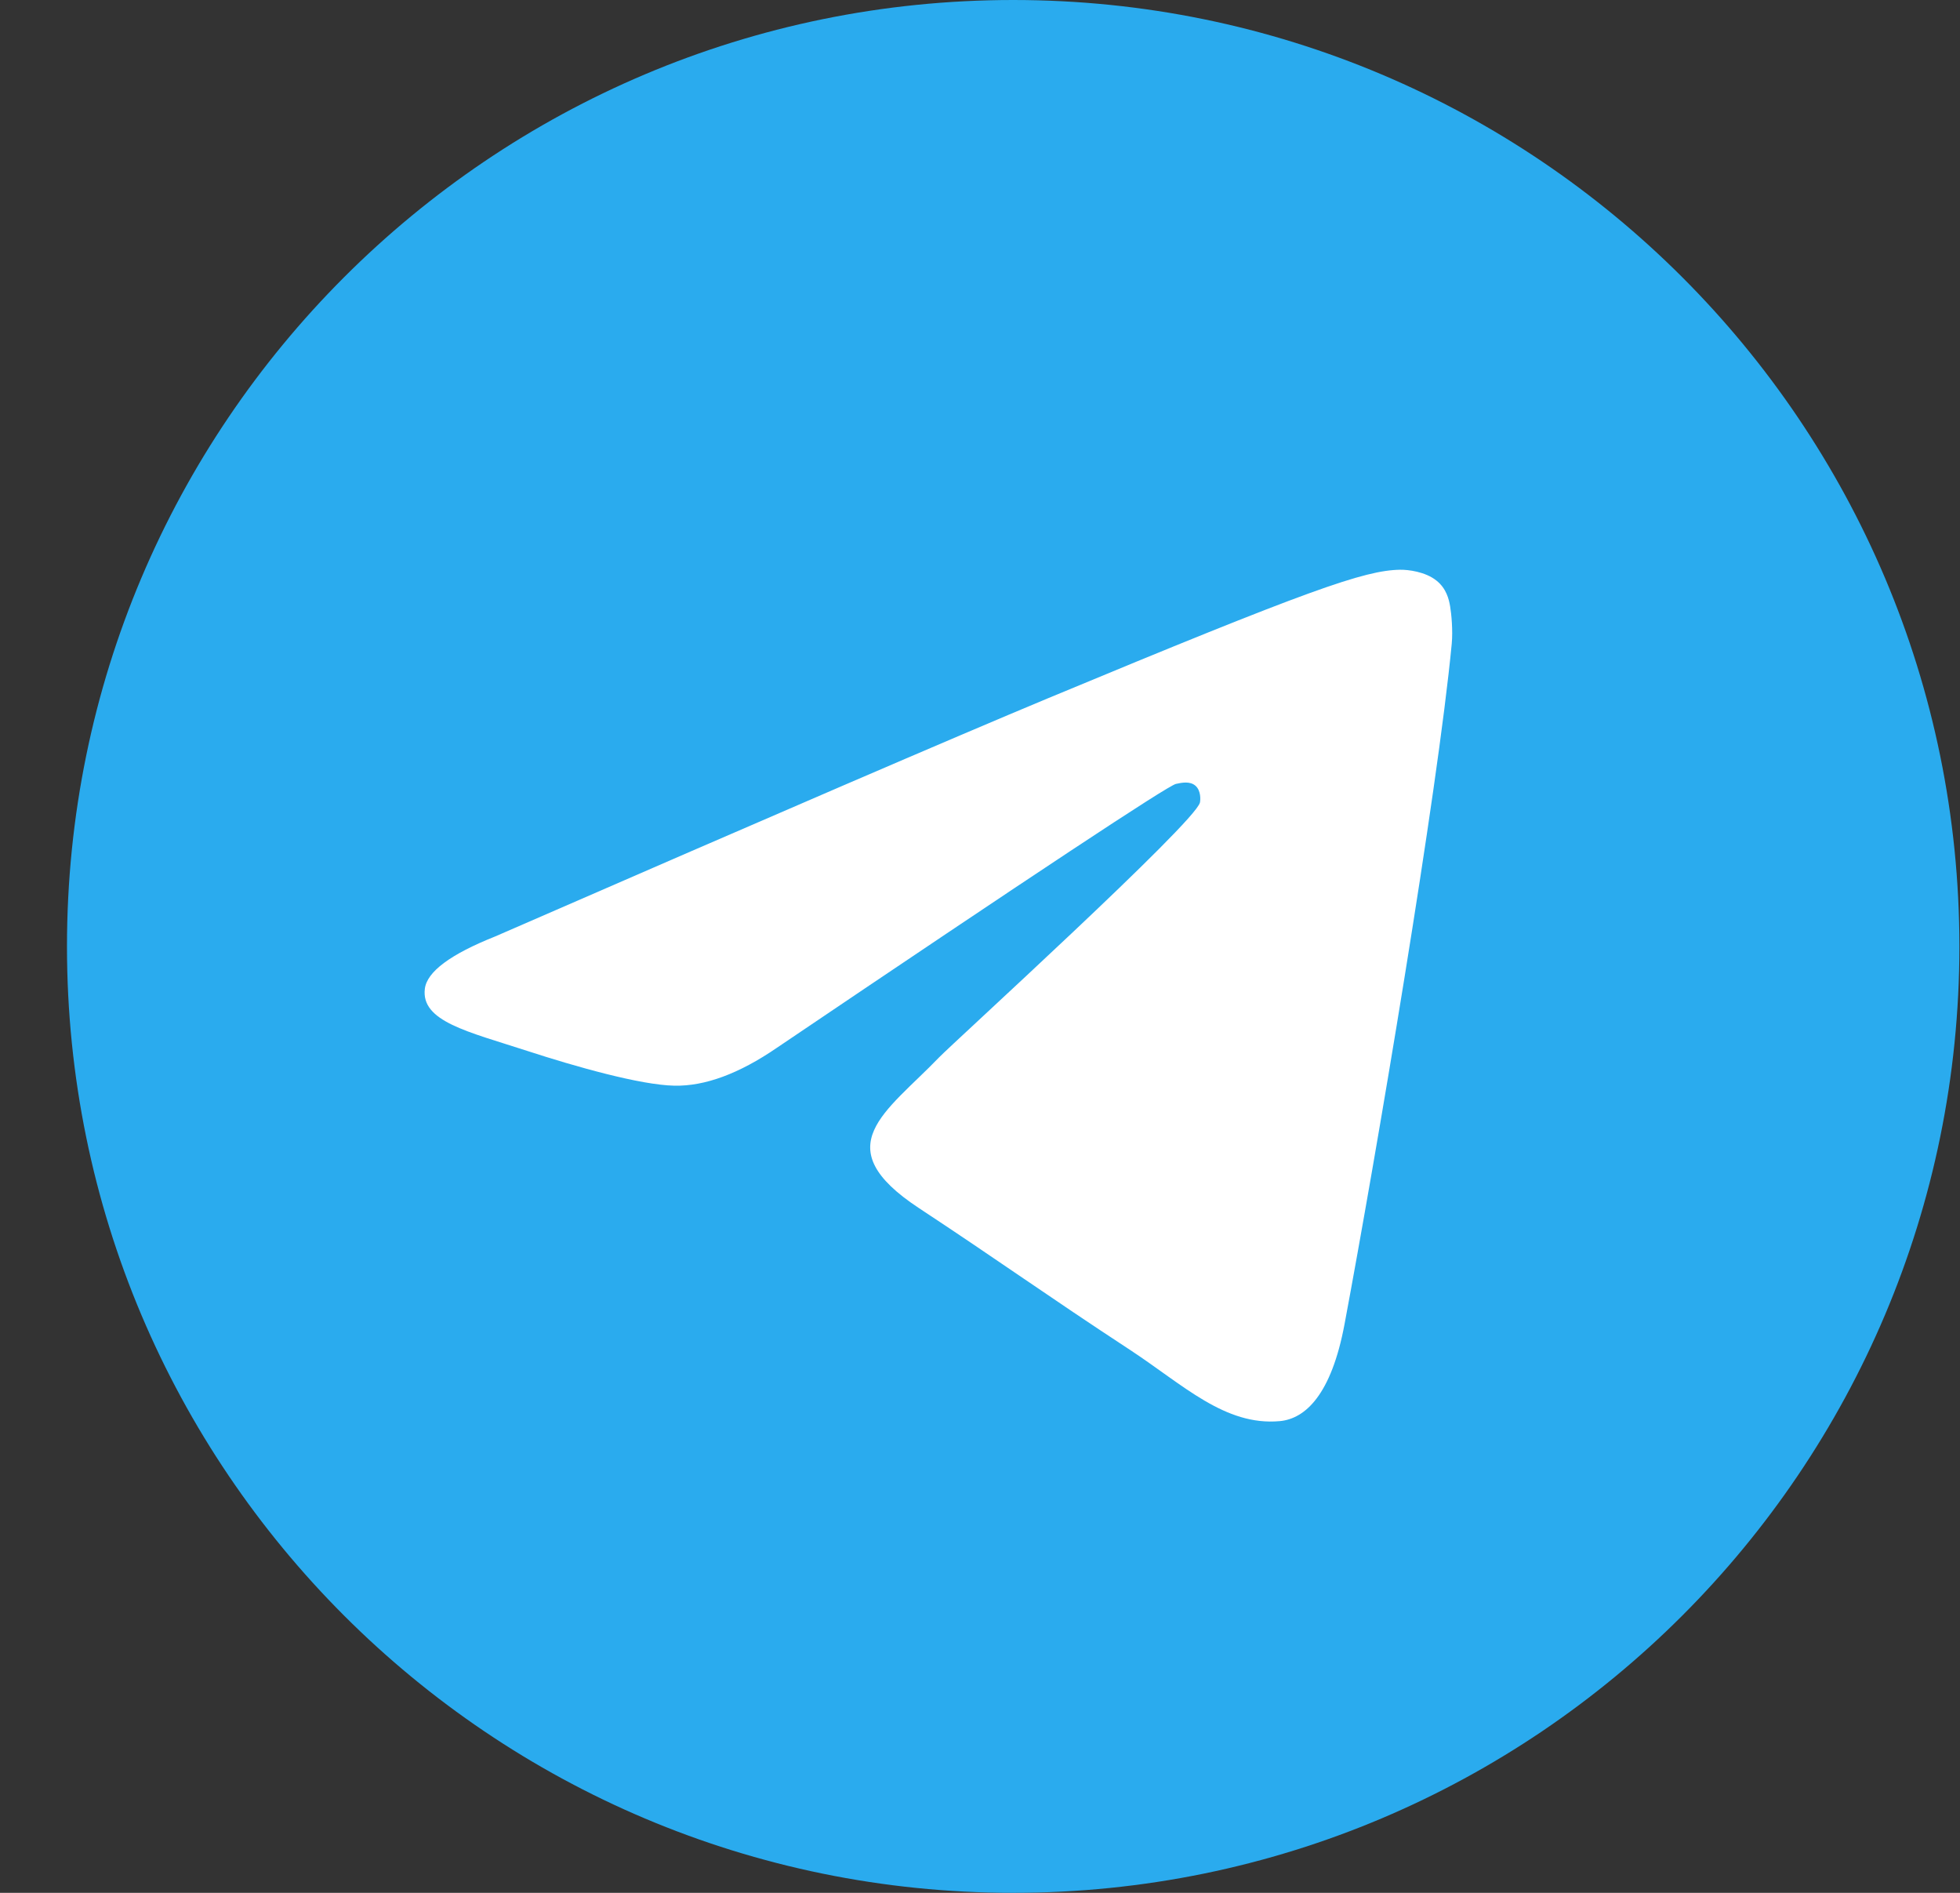
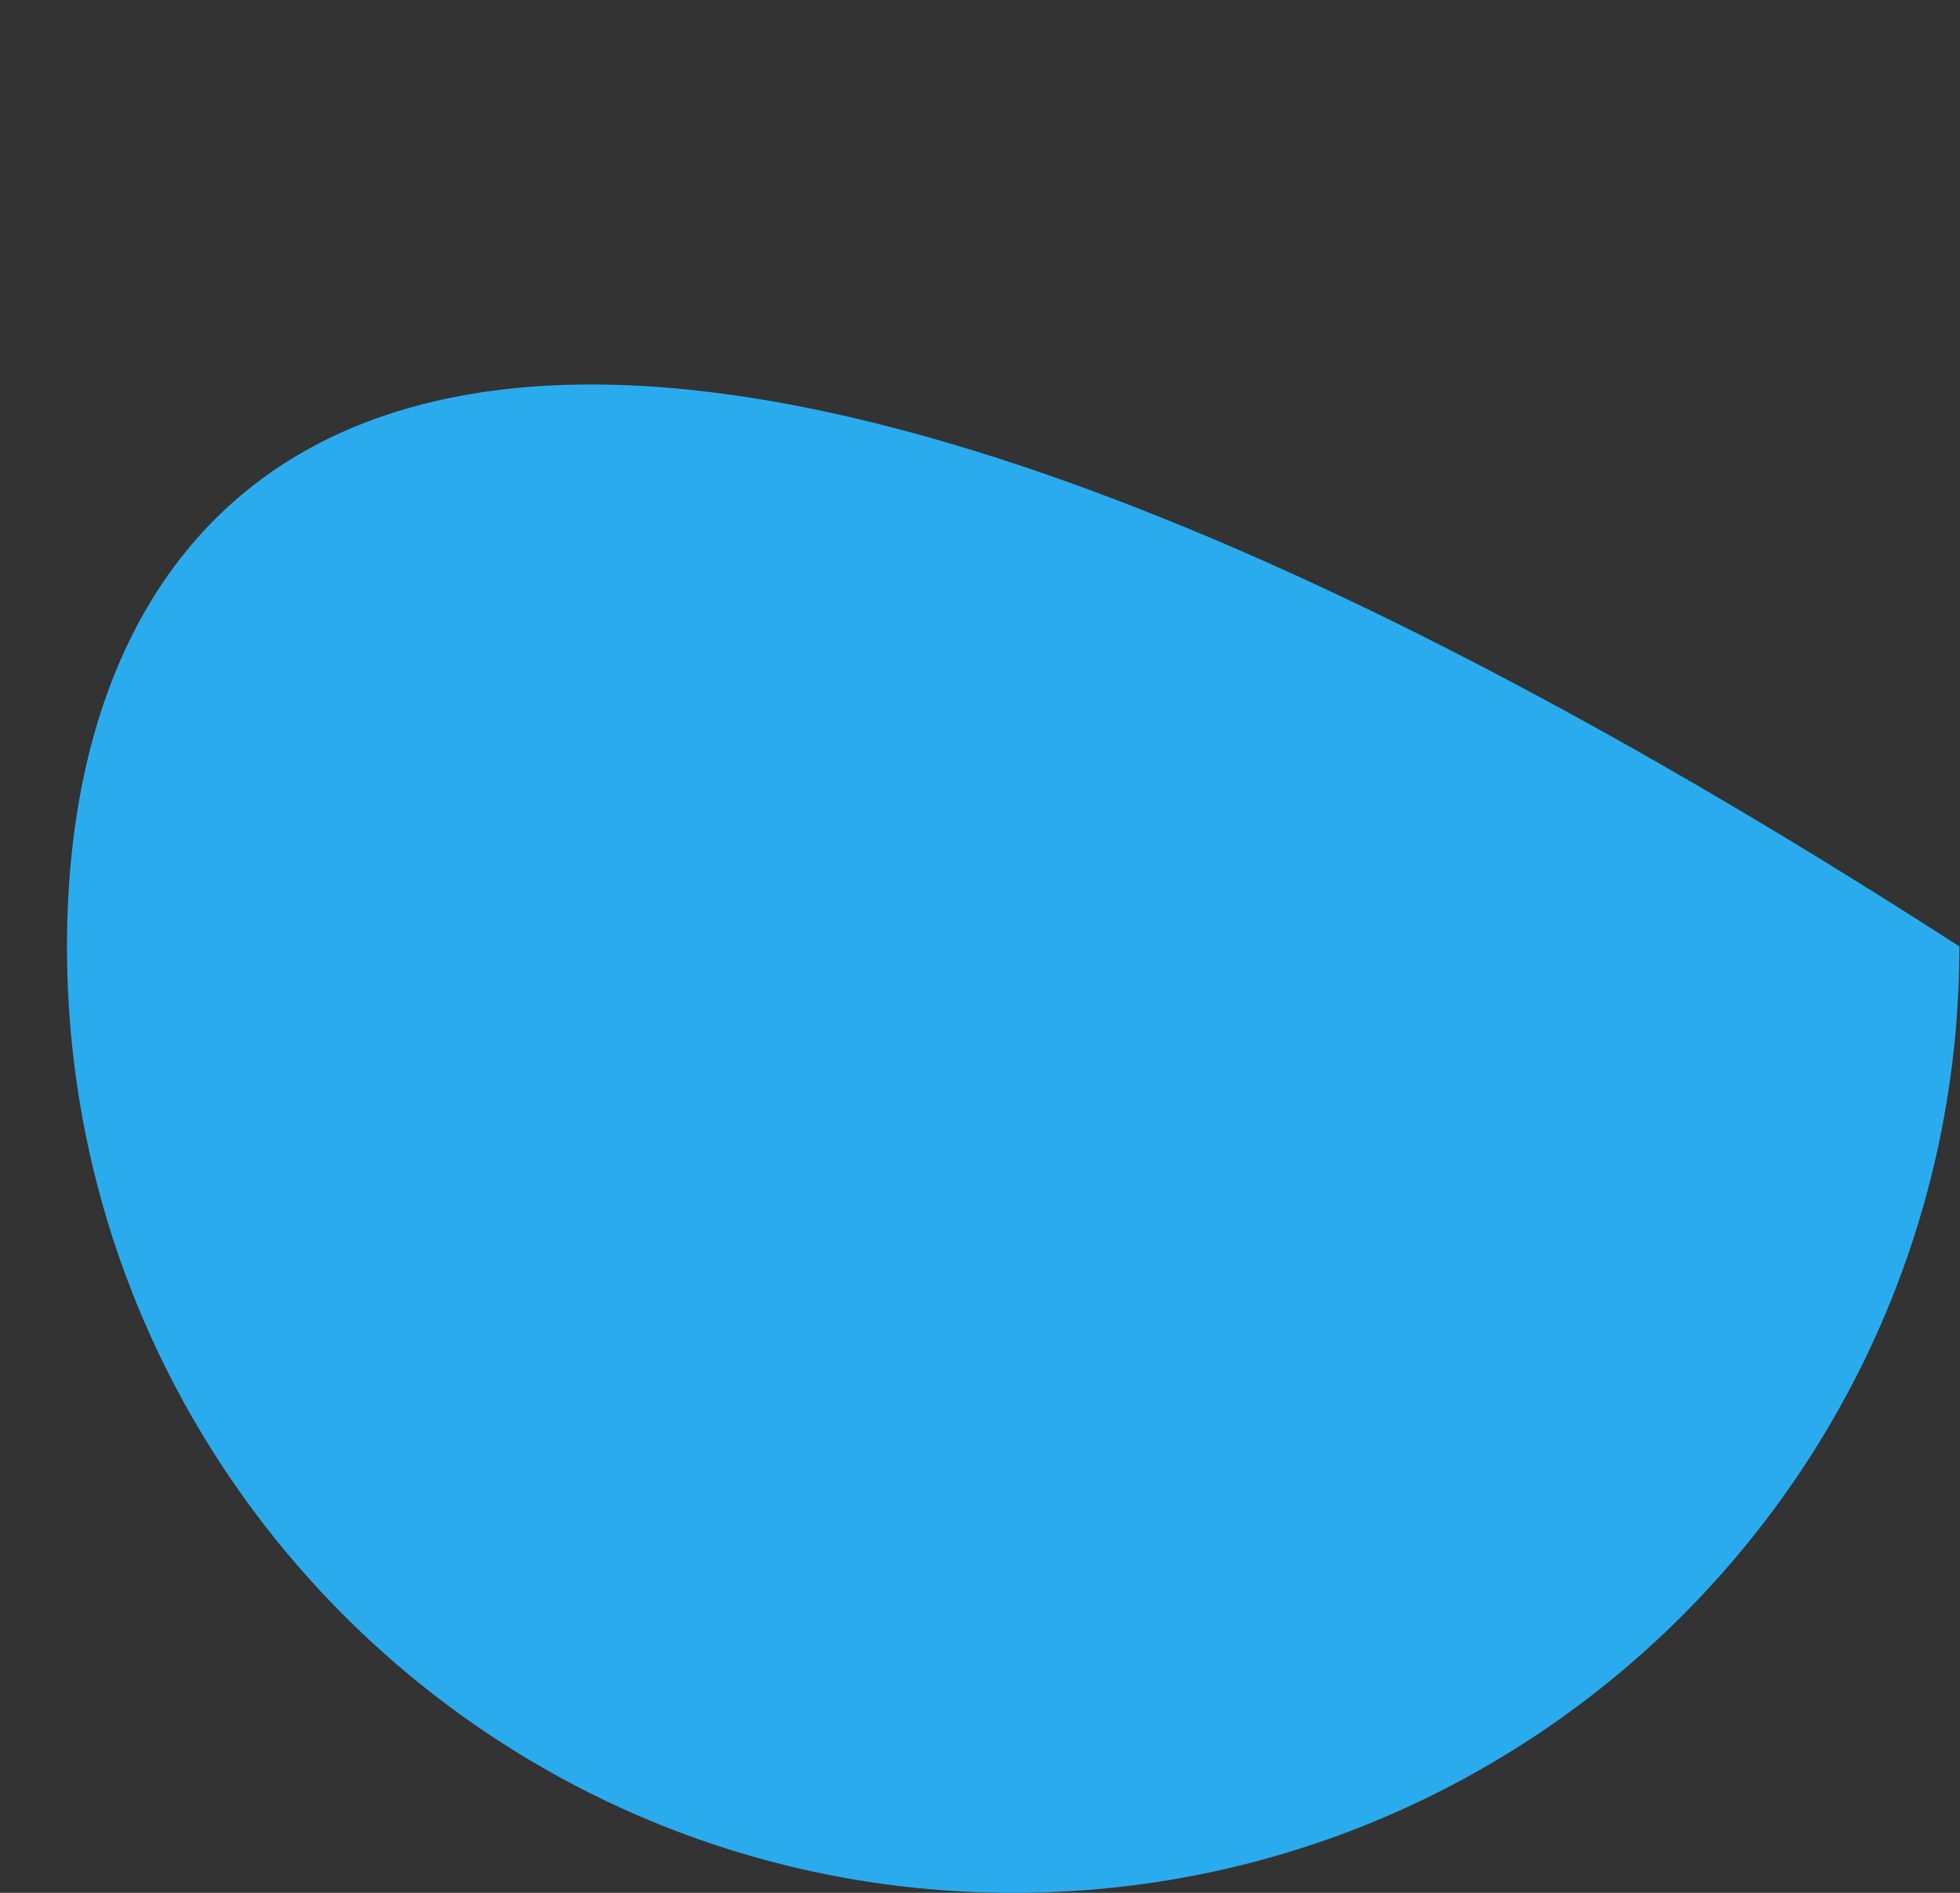
<svg xmlns="http://www.w3.org/2000/svg" width="29" height="28" viewBox="0 0 29 28" fill="none">
  <rect x="0" y="0" width="29" height="28" fill="#333333" stroke="none" />
  <g clip-path="url(#clip0_201_1499)">
-     <path d="M14.991 28C22.723 28 28.991 21.732 28.991 14C28.991 6.268 22.723 0 14.991 0C7.259 0 0.991 6.268 0.991 14C0.991 21.732 7.259 28 14.991 28Z" fill="url(#paint0_linear_201_1499)" />
-     <path fill-rule="evenodd" clip-rule="evenodd" d="M7.328 13.852C11.409 12.074 14.131 10.902 15.492 10.335C19.38 8.718 20.188 8.437 20.715 8.428C20.831 8.426 21.09 8.455 21.257 8.591C21.399 8.706 21.438 8.861 21.456 8.97C21.475 9.079 21.498 9.327 21.48 9.521C21.269 11.735 20.358 17.107 19.894 19.586C19.698 20.636 19.311 20.987 18.937 21.022C18.124 21.097 17.507 20.485 16.719 19.968C15.487 19.161 14.791 18.658 13.595 17.87C12.213 16.959 13.109 16.458 13.896 15.64C14.103 15.426 17.685 12.168 17.754 11.872C17.763 11.835 17.771 11.697 17.689 11.624C17.607 11.552 17.486 11.577 17.399 11.596C17.276 11.624 15.307 12.925 11.494 15.5C10.935 15.883 10.429 16.07 9.976 16.06C9.476 16.05 8.514 15.778 7.799 15.545C6.923 15.26 6.226 15.11 6.286 14.626C6.318 14.374 6.665 14.116 7.328 13.852Z" fill="white" />
+     <path d="M14.991 28C22.723 28 28.991 21.732 28.991 14C7.259 0 0.991 6.268 0.991 14C0.991 21.732 7.259 28 14.991 28Z" fill="url(#paint0_linear_201_1499)" />
  </g>
  <defs>
    <linearGradient id="paint0_linear_201_1499" x1="1400.99" y1="0" x2="1400.99" y2="2779.23" gradientUnits="userSpaceOnUse">
      <stop stop-color="#2AABEE" />
      <stop offset="1" stop-color="#229ED9" />
    </linearGradient>
    <clipPath id="clip0_201_1499">
      <rect width="28" height="28" fill="white" transform="translate(0.991)" />
    </clipPath>
  </defs>
</svg>